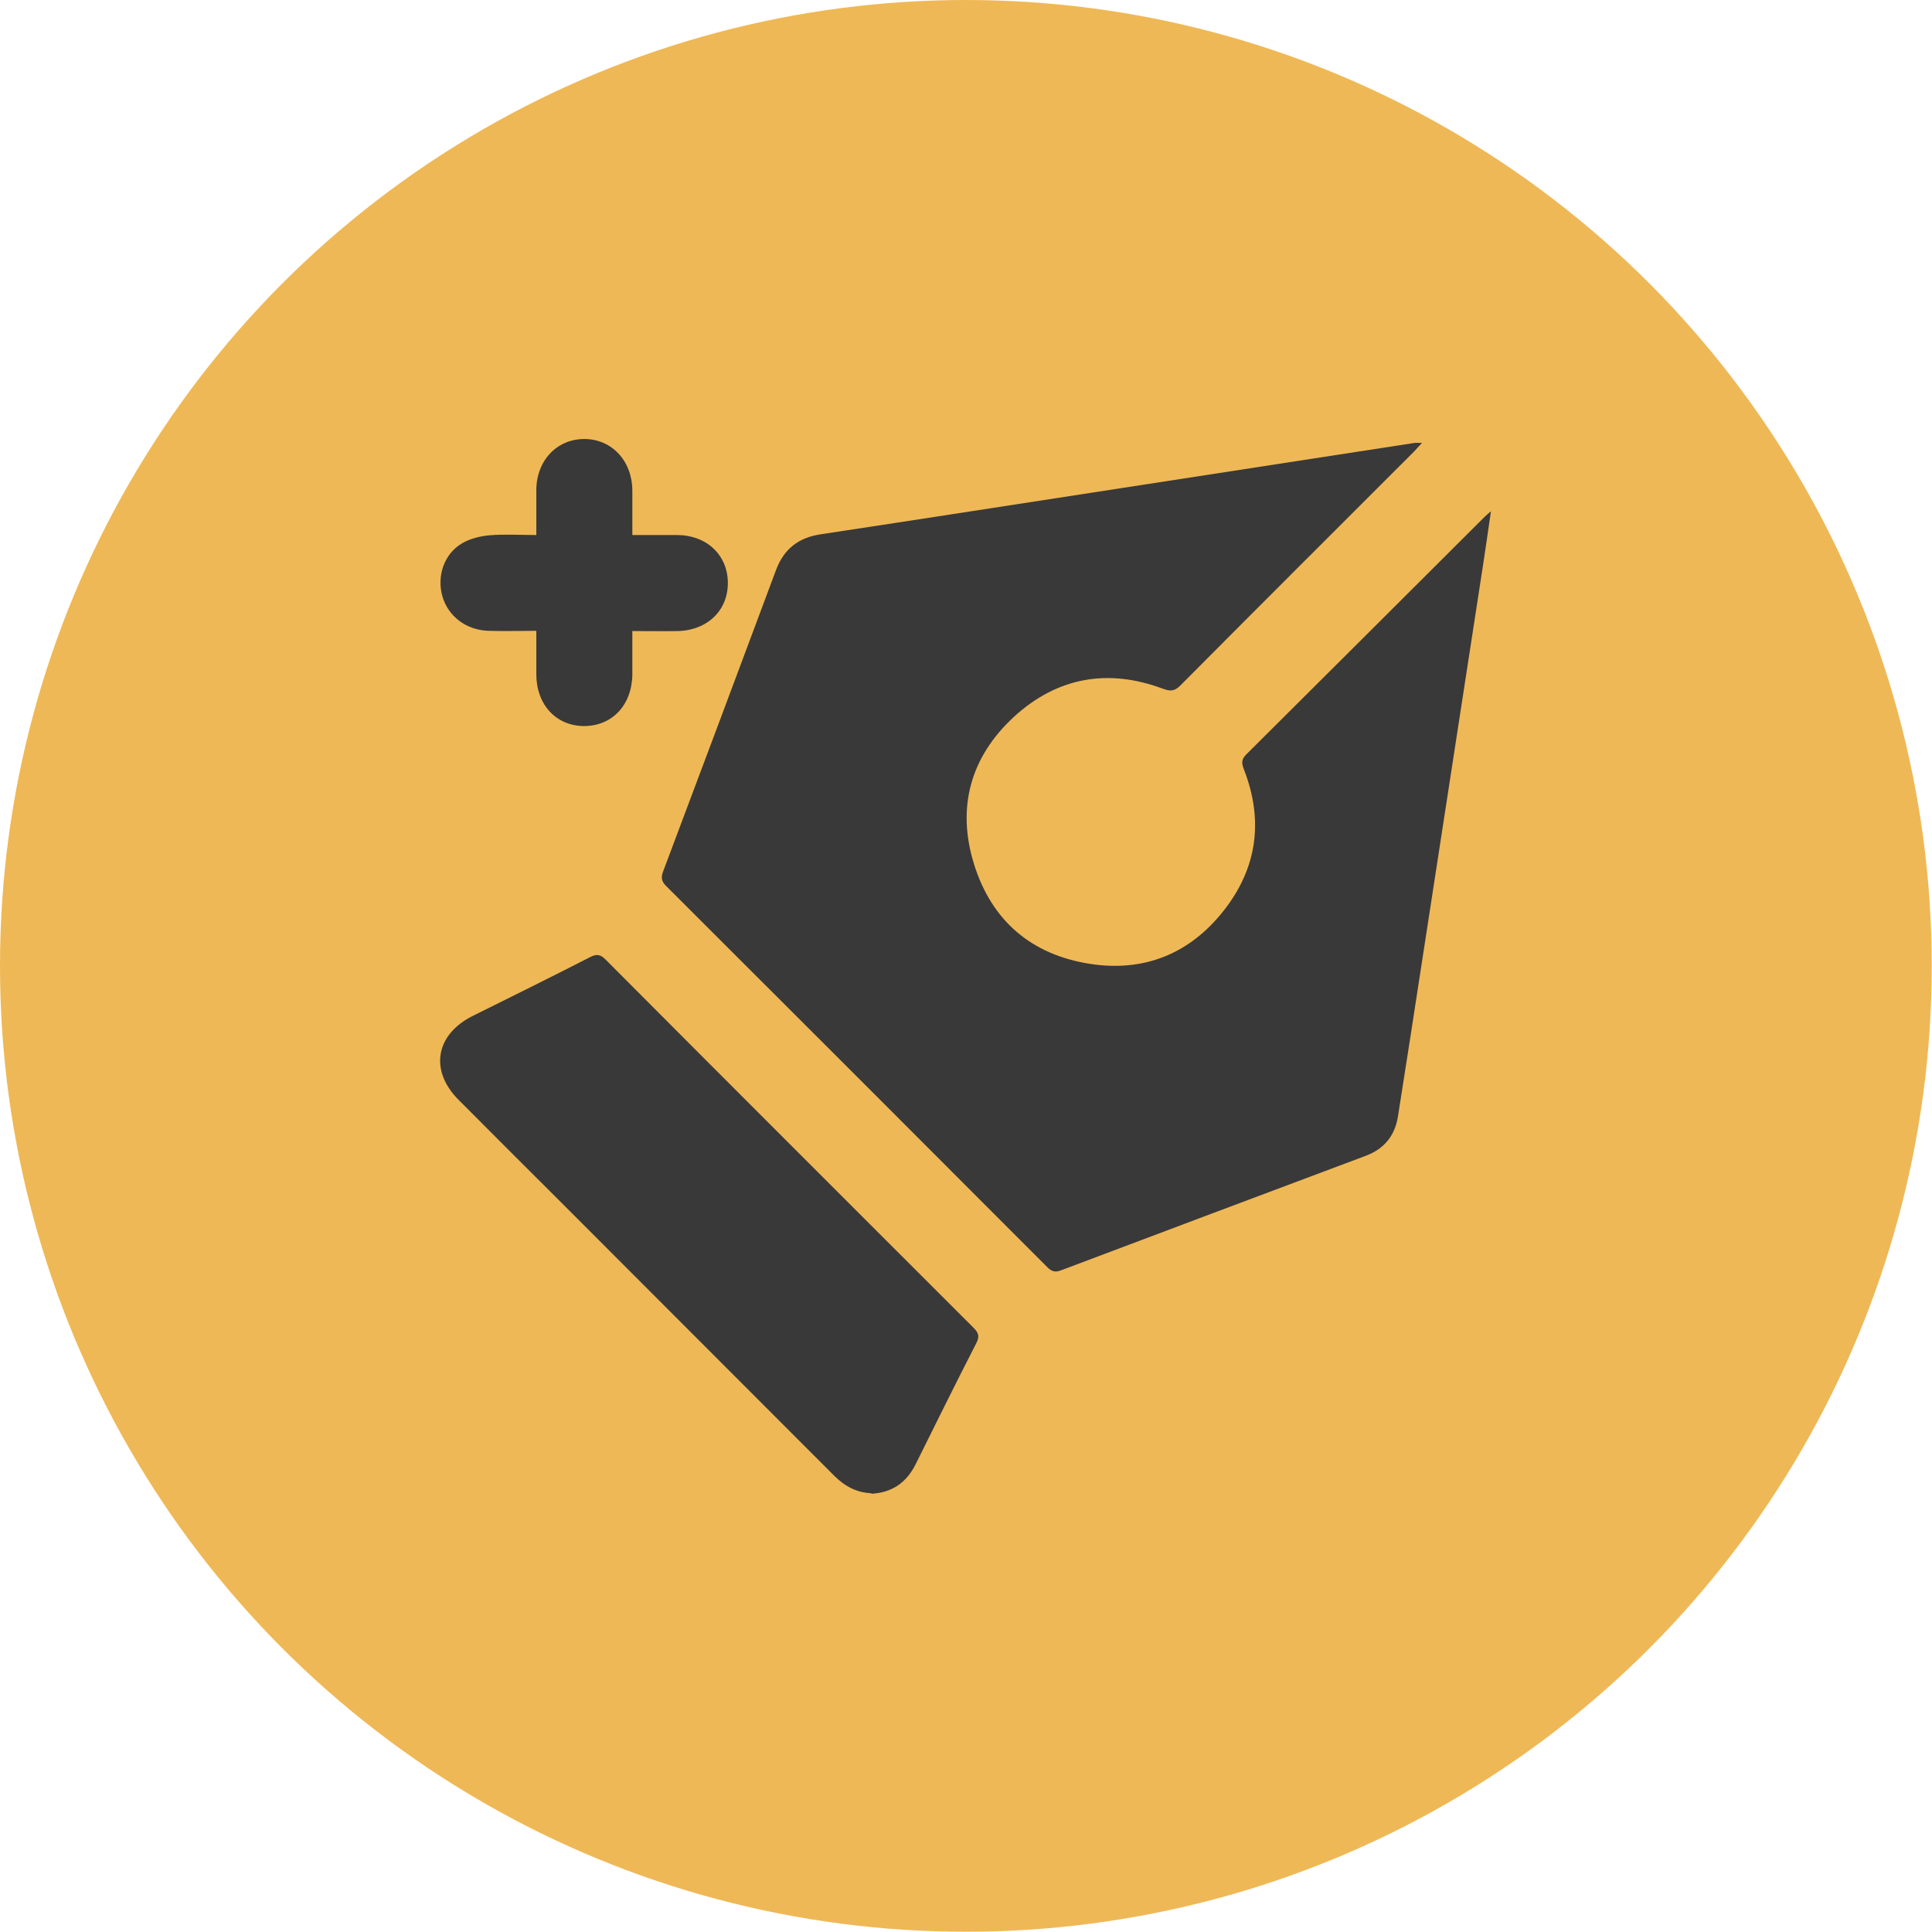
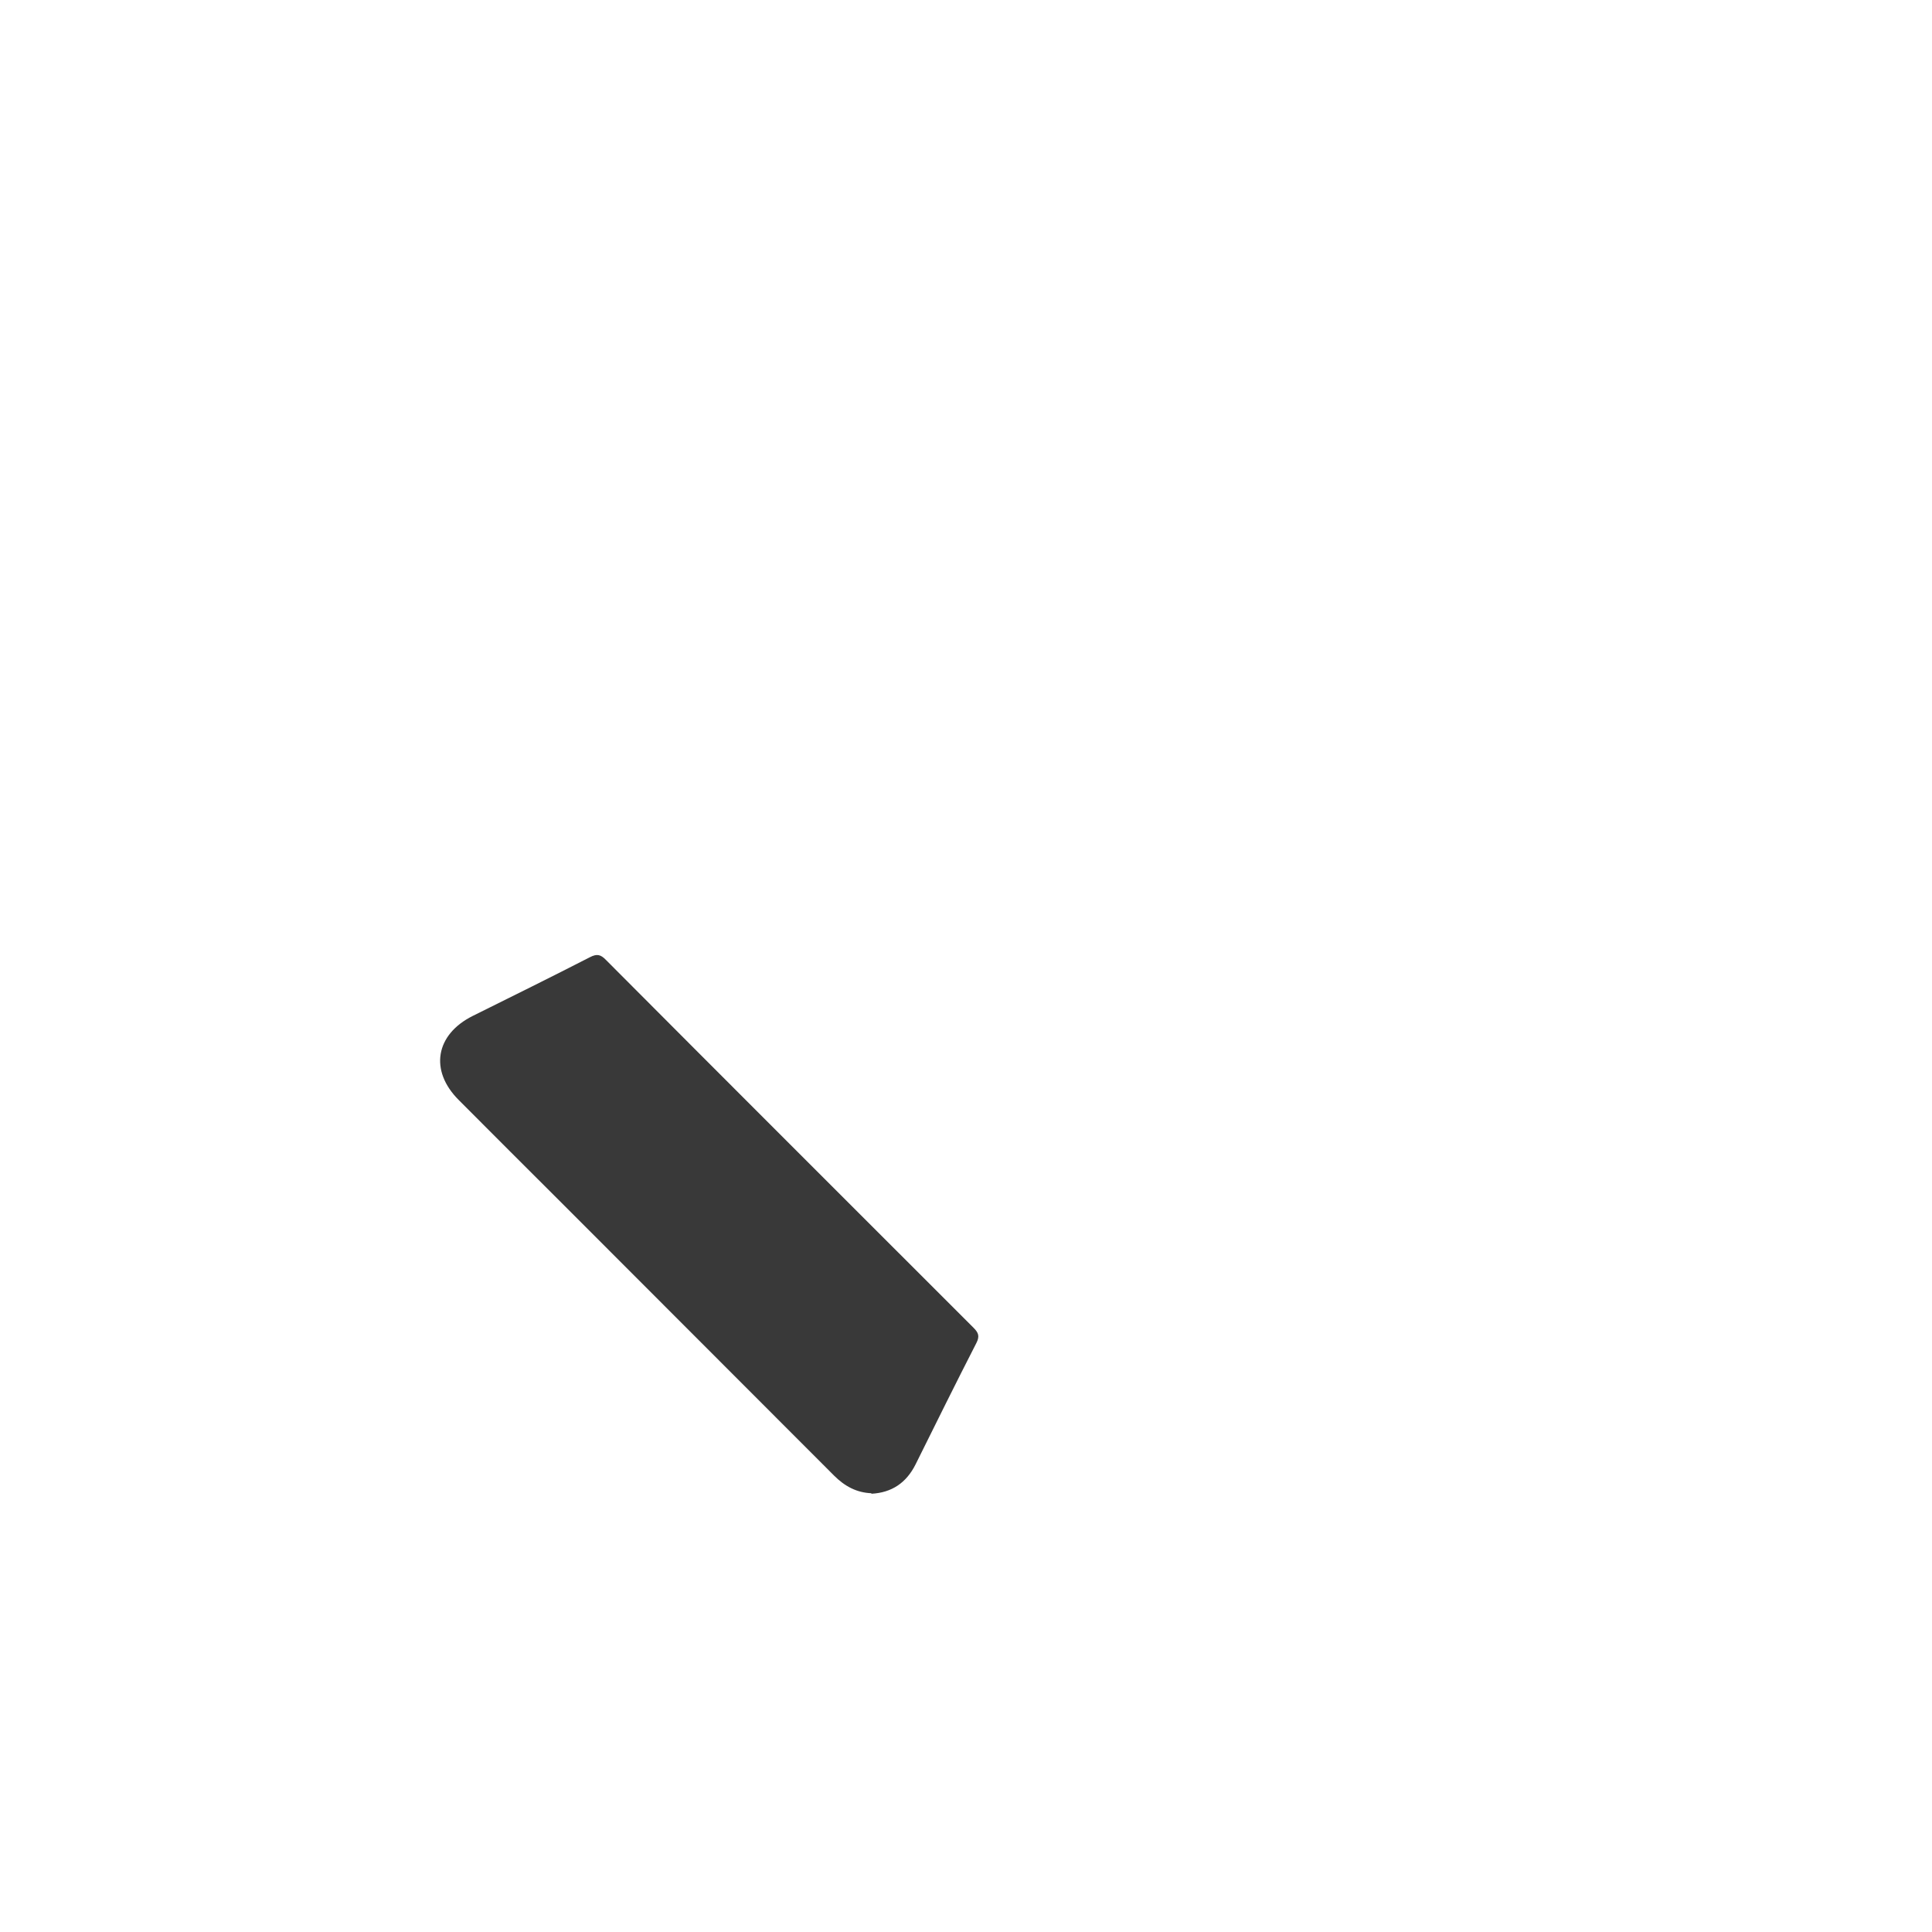
<svg xmlns="http://www.w3.org/2000/svg" id="Layer_2" viewBox="0 0 75.65 75.65">
  <defs>
    <style>      .cls-1 {        fill: #efb856;      }      .cls-2 {        fill: #393939;      }    </style>
  </defs>
  <g id="Layer_2-2" data-name="Layer_2">
    <g>
-       <circle class="cls-1" cx="37.82" cy="37.82" r="37.82" />
      <g>
-         <path class="cls-2" d="M55.68,17.34c-.13.14-.22.25-.32.35-3.05,3.05-6.1,6.09-9.14,9.15-.22.22-.38.24-.68.13-2.16-.81-4.15-.45-5.84,1.1-1.7,1.57-2.25,3.55-1.56,5.77.69,2.21,2.24,3.54,4.53,3.9,2.11.33,3.89-.38,5.22-2.05,1.34-1.68,1.6-3.57.81-5.58-.09-.24-.09-.38.1-.57,3.12-3.1,6.23-6.21,9.34-9.31.05-.05.1-.09.24-.21-.11.77-.21,1.44-.31,2.11-.79,5.11-1.57,10.22-2.36,15.33-.32,2.08-.64,4.17-.97,6.25-.12.76-.54,1.28-1.27,1.55-3.97,1.49-7.95,2.98-11.92,4.48-.23.09-.37.05-.54-.12-4.97-4.98-9.95-9.96-14.93-14.93-.19-.19-.2-.34-.11-.58,1.48-3.93,2.95-7.86,4.42-11.8.31-.82.88-1.26,1.75-1.39,3.91-.59,7.81-1.2,11.72-1.8,3.85-.59,7.7-1.19,11.55-1.78.05,0,.11,0,.23,0Z" />
        <path class="cls-2" d="M34.13,58.47c-.59-.02-1.06-.28-1.47-.69-3.55-3.56-7.11-7.11-10.66-10.67-1.35-1.35-2.7-2.69-4.04-4.04-1.15-1.15-.91-2.56.55-3.29,1.53-.76,3.07-1.52,4.59-2.3.27-.14.42-.11.63.11,4.79,4.81,9.59,9.6,14.39,14.4.19.19.25.33.11.6-.81,1.58-1.59,3.16-2.38,4.75-.36.72-.93,1.11-1.74,1.15Z" />
-         <path class="cls-2" d="M24.76,24.69c0,.62,0,1.18,0,1.73-.02,1.2-.8,2.02-1.92,2.01-1.08-.02-1.84-.85-1.84-2.03,0-.55,0-1.11,0-1.7-.66,0-1.27.02-1.88,0-.88-.03-1.58-.58-1.8-1.36-.22-.79.07-1.66.78-2.07.31-.18.71-.28,1.07-.31.59-.05,1.19-.01,1.83-.01,0-.61,0-1.18,0-1.75,0-1.16.8-2.01,1.88-2.01,1.07,0,1.87.85,1.88,2.01,0,.57,0,1.13,0,1.75.61,0,1.18,0,1.75,0,1.15,0,1.97.77,1.99,1.84.02,1.1-.79,1.89-1.96,1.92-.57.01-1.14,0-1.77,0Z" />
      </g>
    </g>
  </g>
</svg>